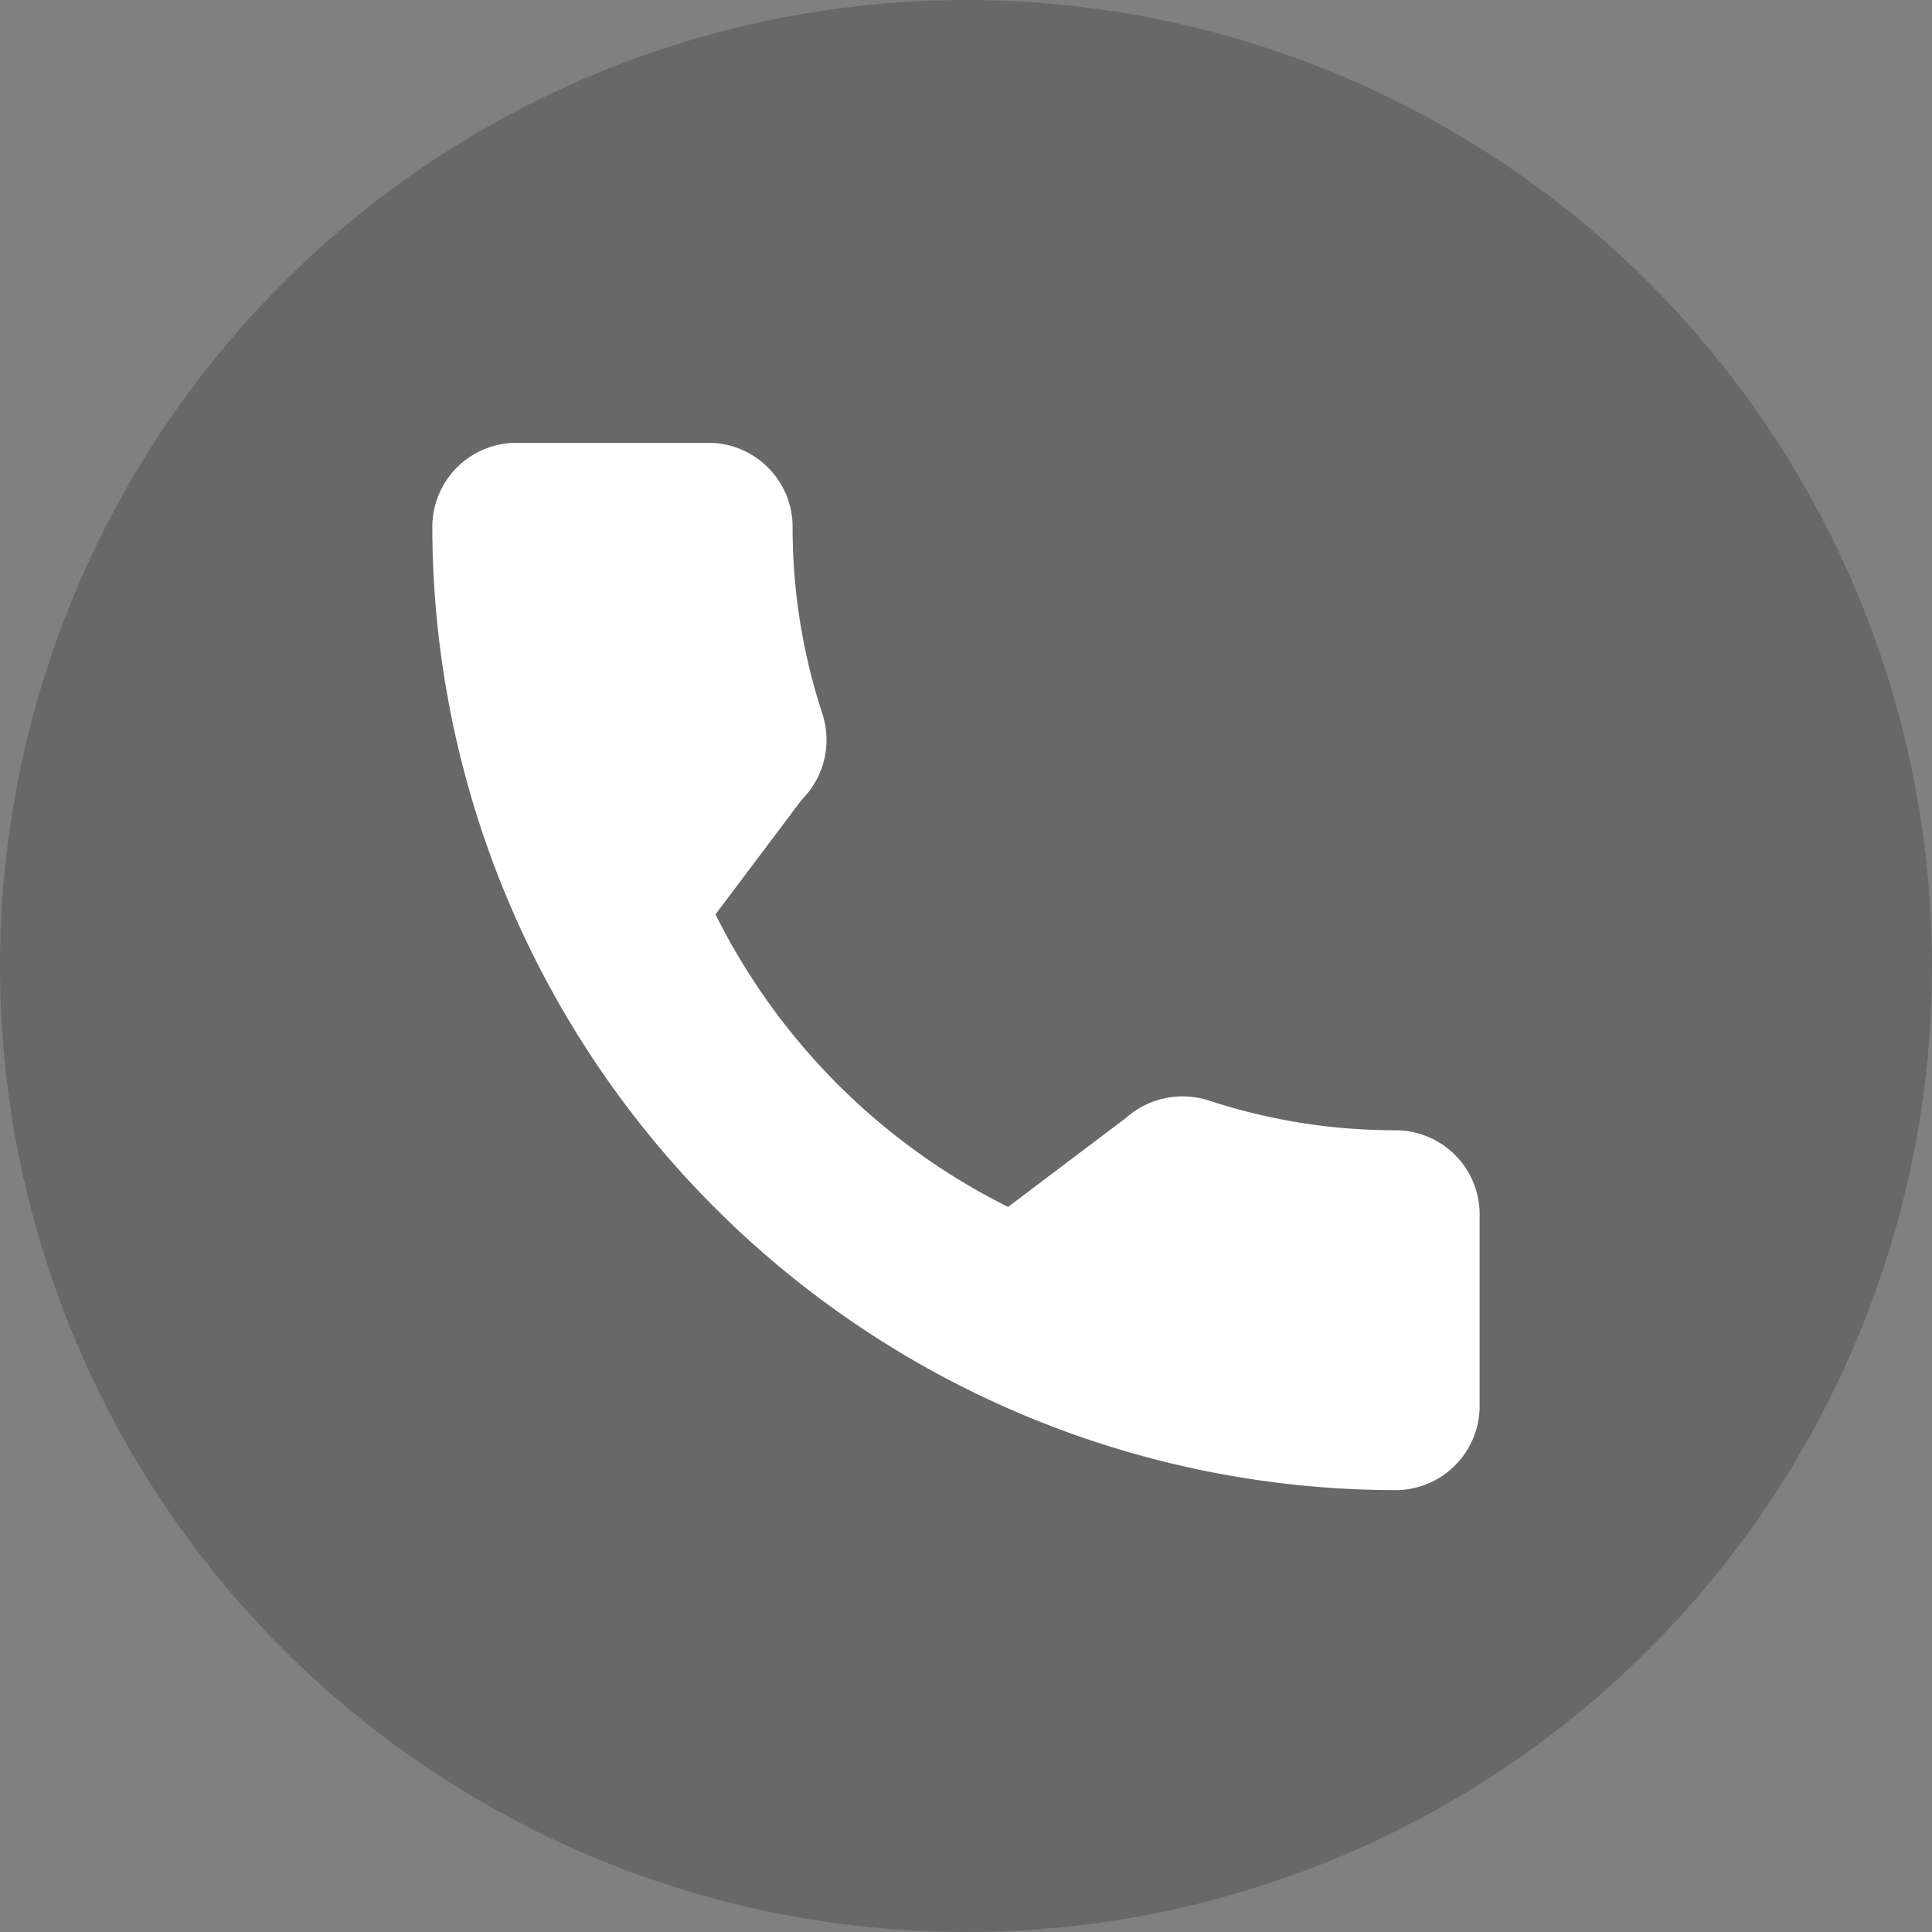
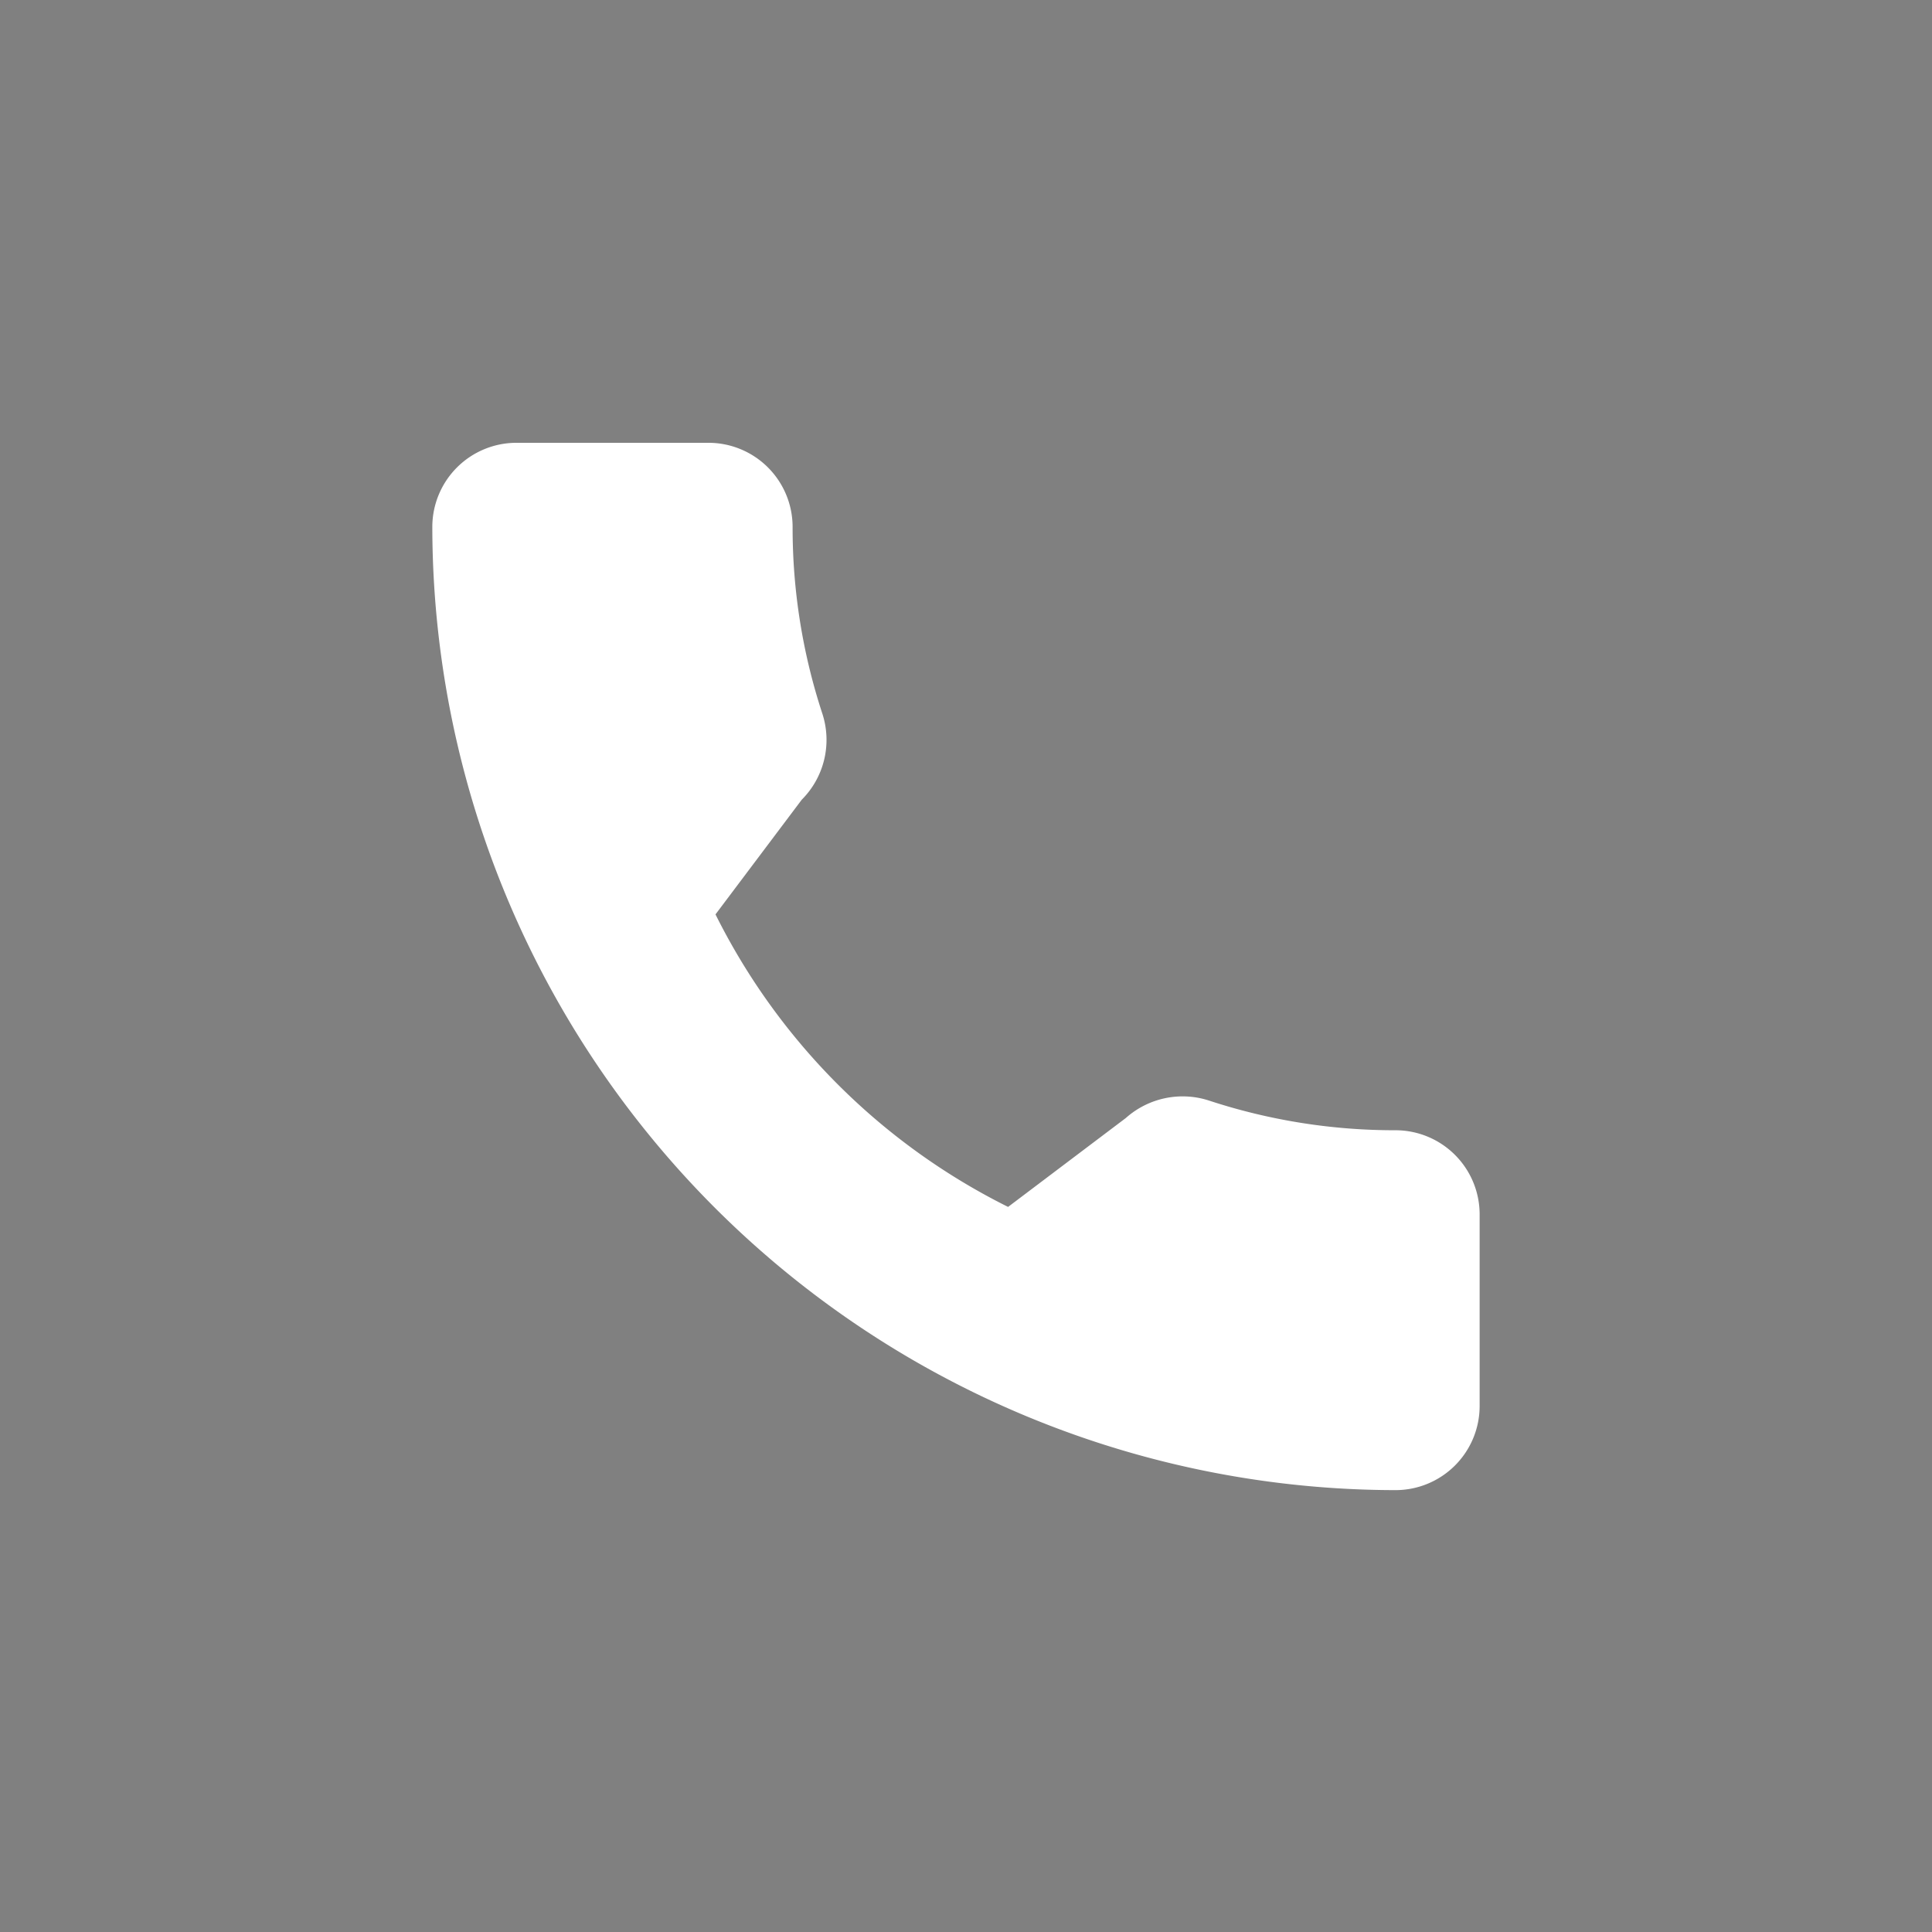
<svg xmlns="http://www.w3.org/2000/svg" width="56" height="56" viewBox="0 0 56 56">
  <rect x="0" y="0" width="56" height="56" fill="#808080" stroke="none" />
  <g transform="translate(-55 -5646)">
-     <circle cx="28" cy="28" r="28" transform="translate(55 5646)" fill="#575757" opacity="0.571" />
    <g transform="translate(67.531 5658.835)">
      <path d="M27.921,19.926a17.235,17.235,0,0,1-5.413-.862,2.474,2.474,0,0,0-2.406.507l-3.413,2.577a18.863,18.863,0,0,1-8.481-8.479l2.5-3.324a2.454,2.454,0,0,0,.6-2.486,17.262,17.262,0,0,1-.865-5.422A2.439,2.439,0,0,0,8.011,0H2.436A2.439,2.439,0,0,0,0,2.436,27.952,27.952,0,0,0,27.921,30.357a2.439,2.439,0,0,0,2.436-2.436V22.362A2.439,2.439,0,0,0,27.921,19.926Z" fill="#fff" />
    </g>
  </g>
</svg>